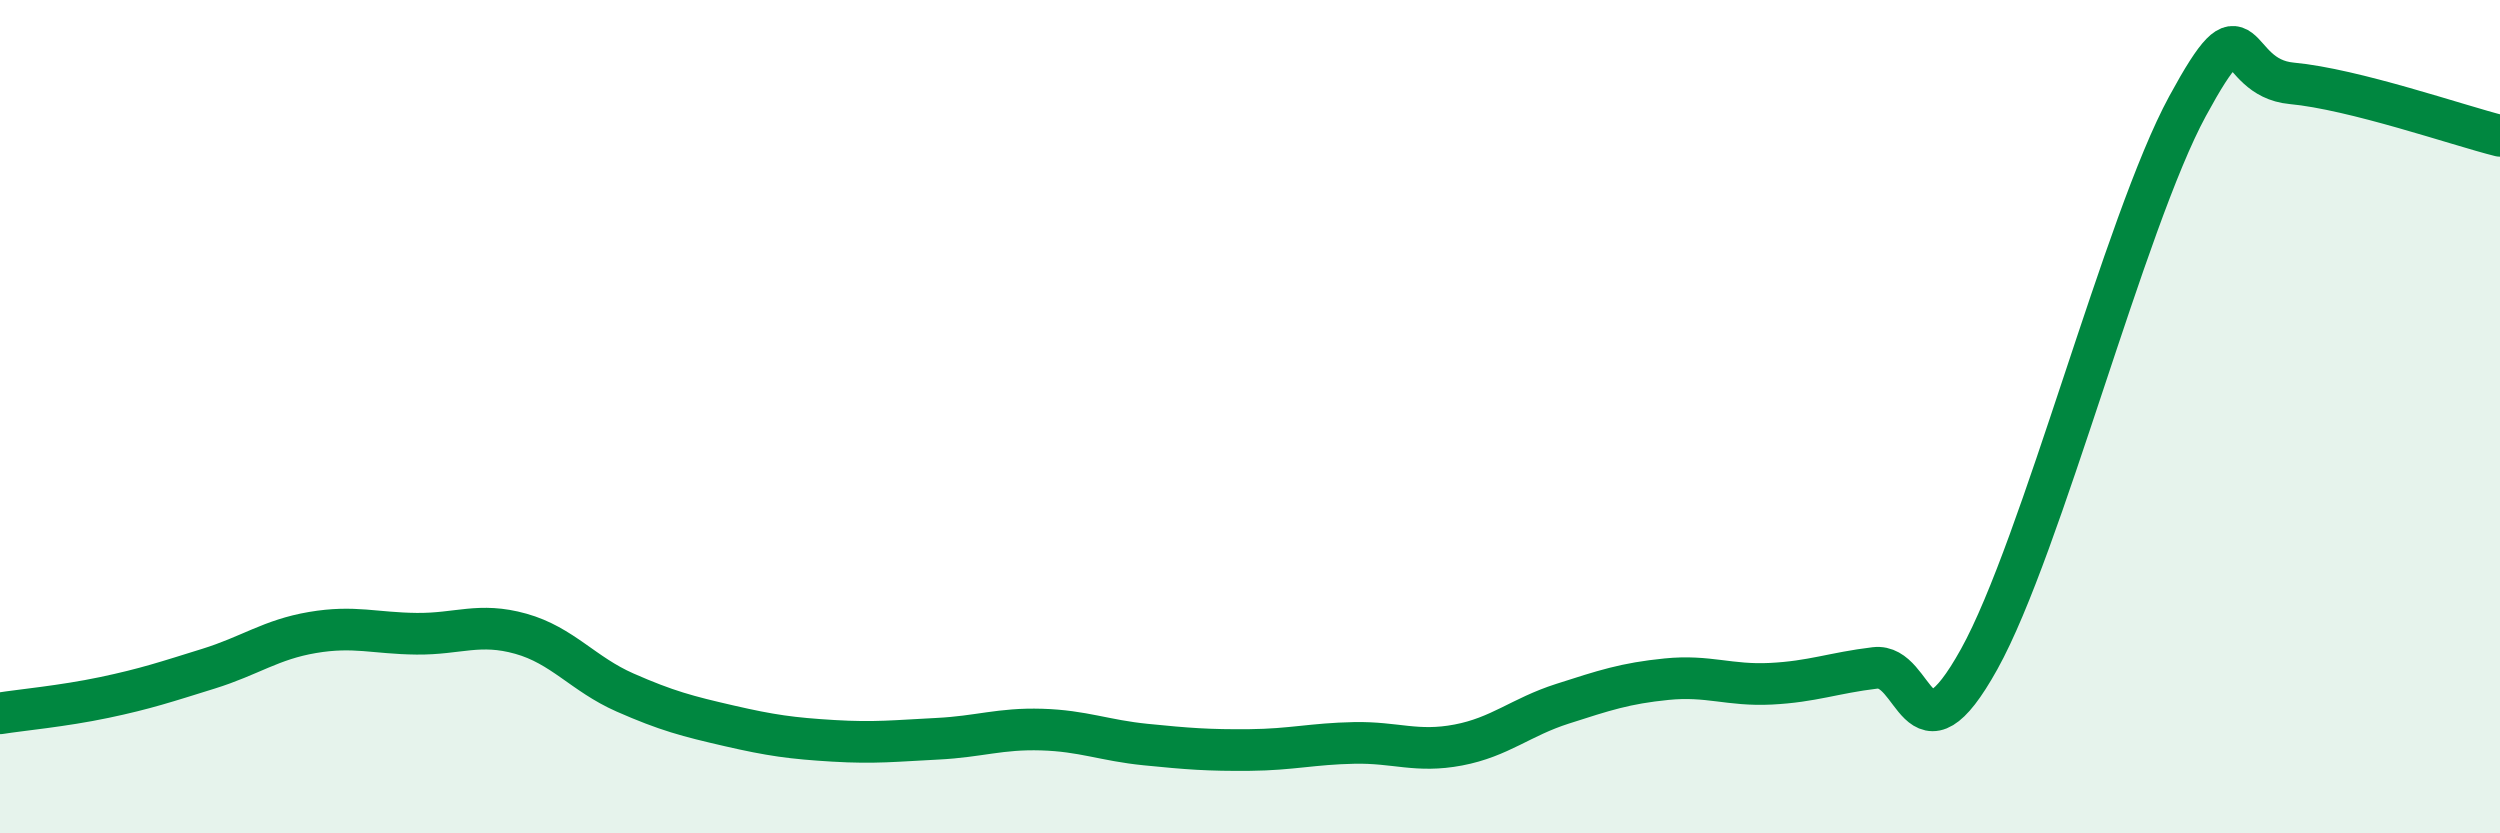
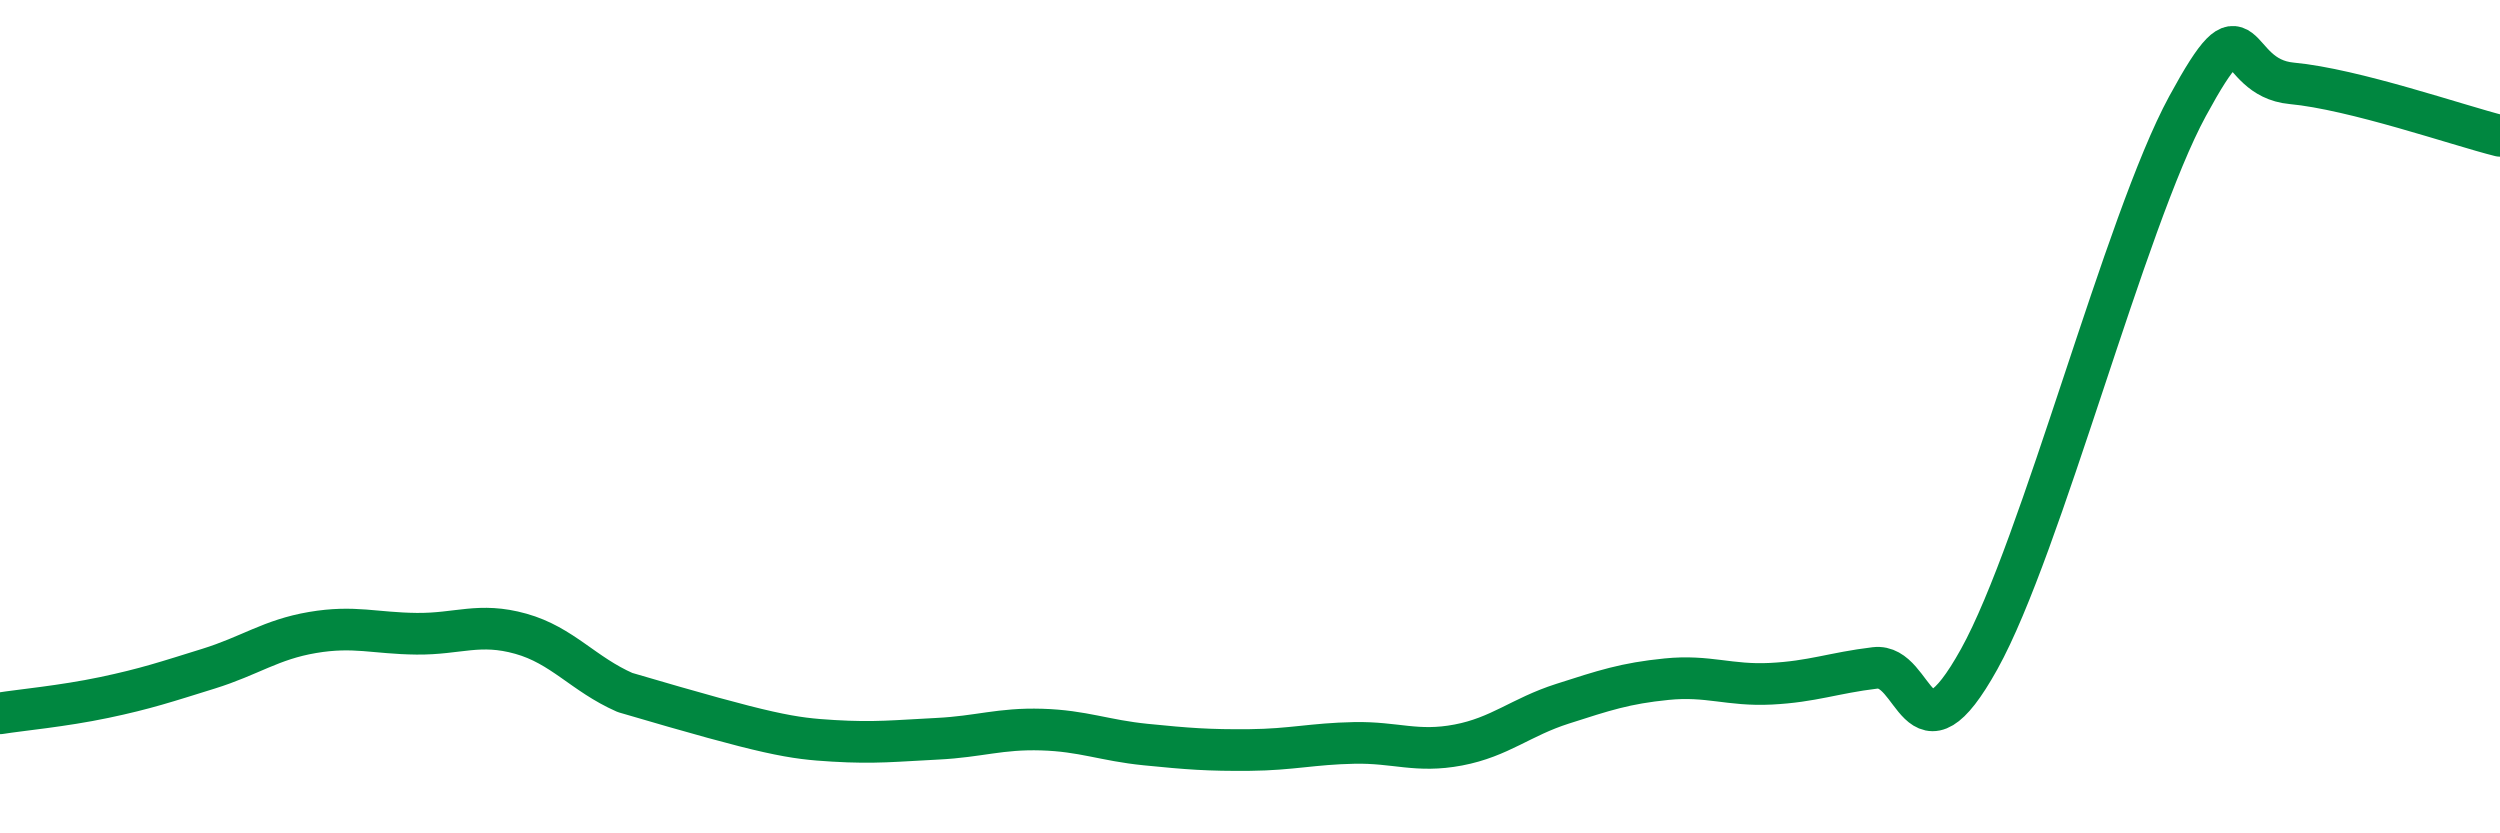
<svg xmlns="http://www.w3.org/2000/svg" width="60" height="20" viewBox="0 0 60 20">
-   <path d="M 0,17.12 C 0.5,17.04 1.5,16.95 2.5,16.74 C 3.5,16.53 4,16.36 5,16.05 C 6,15.74 6.5,15.35 7.5,15.18 C 8.5,15.01 9,15.2 10,15.21 C 11,15.22 11.5,14.93 12.5,15.21 C 13.5,15.49 14,16.18 15,16.62 C 16,17.06 16.5,17.19 17.5,17.42 C 18.5,17.65 19,17.72 20,17.78 C 21,17.84 21.5,17.78 22.5,17.73 C 23.5,17.68 24,17.48 25,17.51 C 26,17.54 26.5,17.77 27.5,17.87 C 28.5,17.97 29,18.01 30,18 C 31,17.99 31.5,17.85 32.5,17.83 C 33.5,17.81 34,18.07 35,17.88 C 36,17.69 36.5,17.21 37.5,16.89 C 38.5,16.57 39,16.4 40,16.3 C 41,16.2 41.5,16.46 42.5,16.41 C 43.5,16.36 44,16.15 45,16.03 C 46,15.91 46,18.52 47.5,15.82 C 49,13.12 51,5.31 52.5,2.55 C 54,-0.21 53.5,1.86 55,2 C 56.5,2.14 59,3.01 60,3.26L60 20L0 20Z" fill="#008740" opacity="0.1" stroke-linecap="round" stroke-linejoin="round" />
-   <path d="M 0,17.12 C 0.5,17.04 1.5,16.95 2.5,16.74 C 3.5,16.53 4,16.36 5,16.05 C 6,15.74 6.5,15.35 7.5,15.18 C 8.5,15.01 9,15.2 10,15.21 C 11,15.22 11.5,14.93 12.5,15.21 C 13.5,15.49 14,16.18 15,16.62 C 16,17.06 16.5,17.19 17.5,17.42 C 18.5,17.65 19,17.72 20,17.78 C 21,17.84 21.5,17.78 22.5,17.73 C 23.5,17.68 24,17.48 25,17.51 C 26,17.54 26.5,17.77 27.5,17.87 C 28.5,17.97 29,18.01 30,18 C 31,17.99 31.5,17.85 32.5,17.83 C 33.5,17.81 34,18.07 35,17.88 C 36,17.69 36.5,17.21 37.5,16.89 C 38.5,16.57 39,16.4 40,16.3 C 41,16.2 41.5,16.46 42.5,16.41 C 43.5,16.36 44,16.15 45,16.03 C 46,15.91 46,18.52 47.5,15.82 C 49,13.12 51,5.31 52.5,2.55 C 54,-0.21 53.5,1.86 55,2 C 56.5,2.14 59,3.01 60,3.26" stroke="#008740" stroke-width="1" fill="none" stroke-linecap="round" stroke-linejoin="round" />
+   <path d="M 0,17.12 C 0.5,17.04 1.5,16.95 2.5,16.74 C 3.5,16.53 4,16.36 5,16.05 C 6,15.74 6.5,15.35 7.5,15.18 C 8.5,15.01 9,15.2 10,15.21 C 11,15.22 11.5,14.93 12.5,15.21 C 13.5,15.49 14,16.18 15,16.62 C 18.5,17.65 19,17.72 20,17.78 C 21,17.84 21.5,17.78 22.5,17.73 C 23.5,17.68 24,17.48 25,17.51 C 26,17.54 26.5,17.77 27.5,17.87 C 28.5,17.97 29,18.01 30,18 C 31,17.99 31.5,17.85 32.5,17.83 C 33.5,17.81 34,18.07 35,17.88 C 36,17.69 36.5,17.21 37.5,16.89 C 38.5,16.57 39,16.4 40,16.3 C 41,16.2 41.5,16.46 42.5,16.41 C 43.5,16.36 44,16.15 45,16.03 C 46,15.91 46,18.52 47.5,15.82 C 49,13.12 51,5.31 52.5,2.55 C 54,-0.21 53.5,1.86 55,2 C 56.5,2.14 59,3.01 60,3.26" stroke="#008740" stroke-width="1" fill="none" stroke-linecap="round" stroke-linejoin="round" />
</svg>